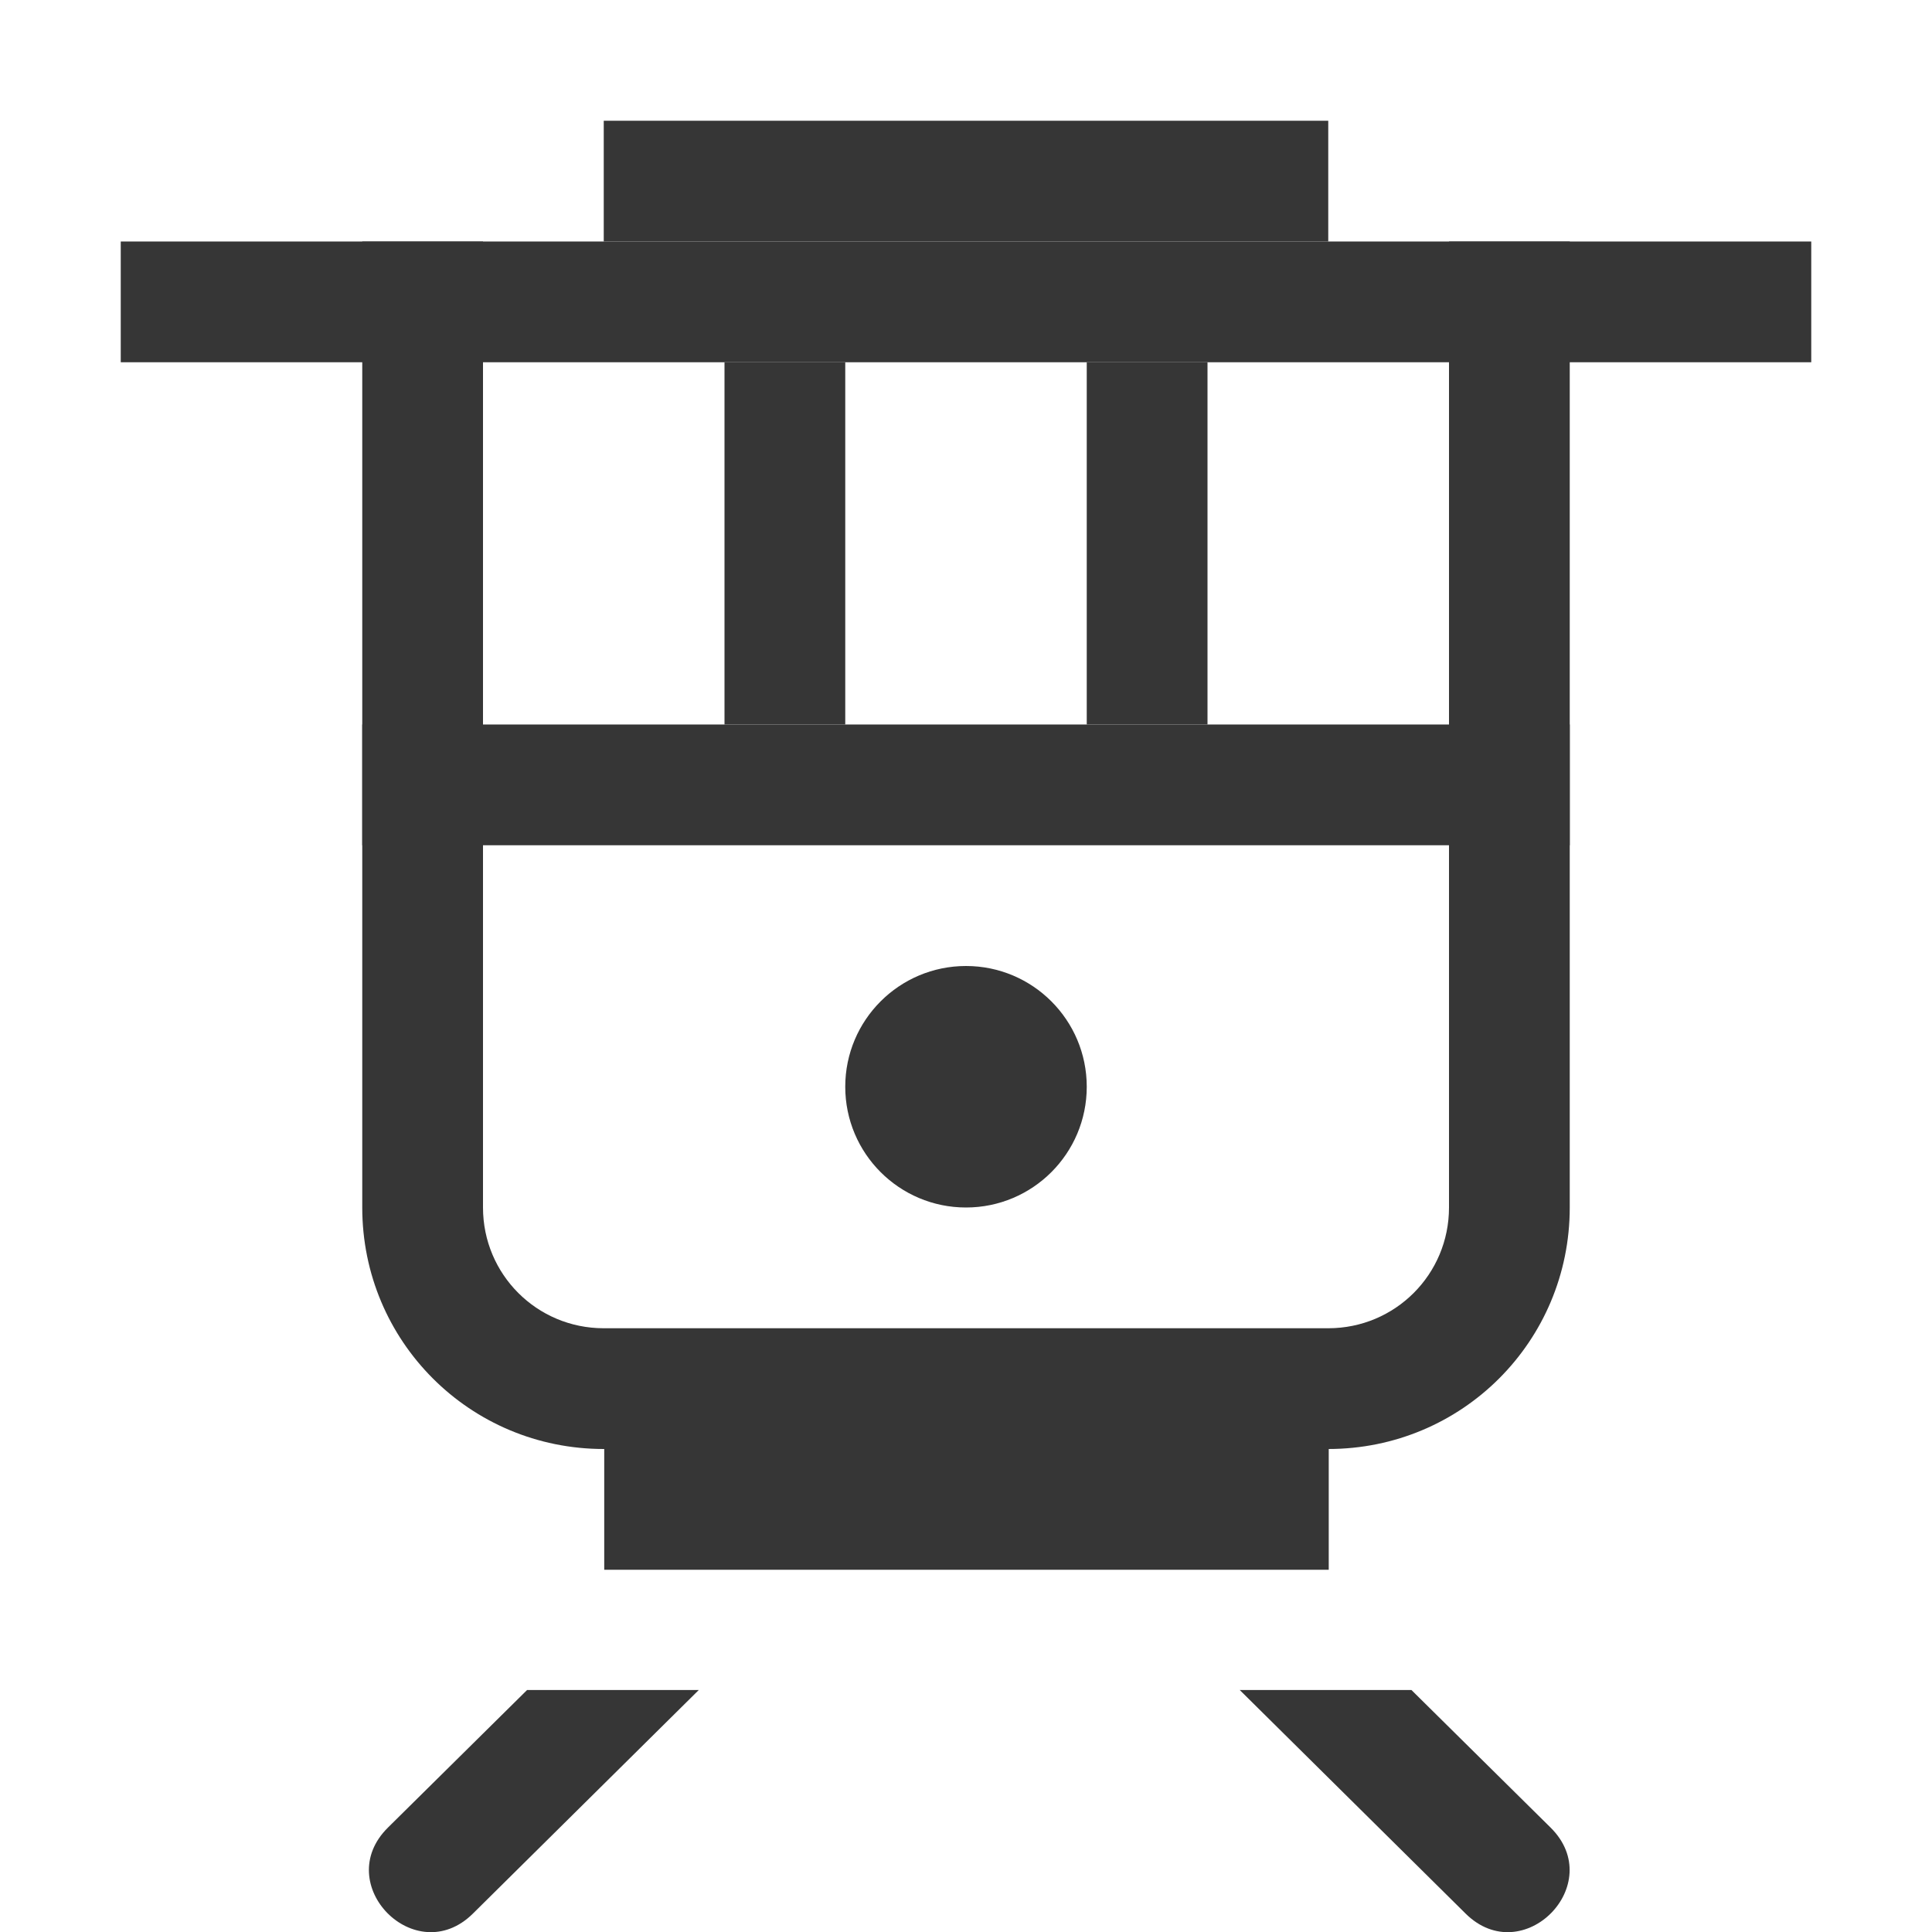
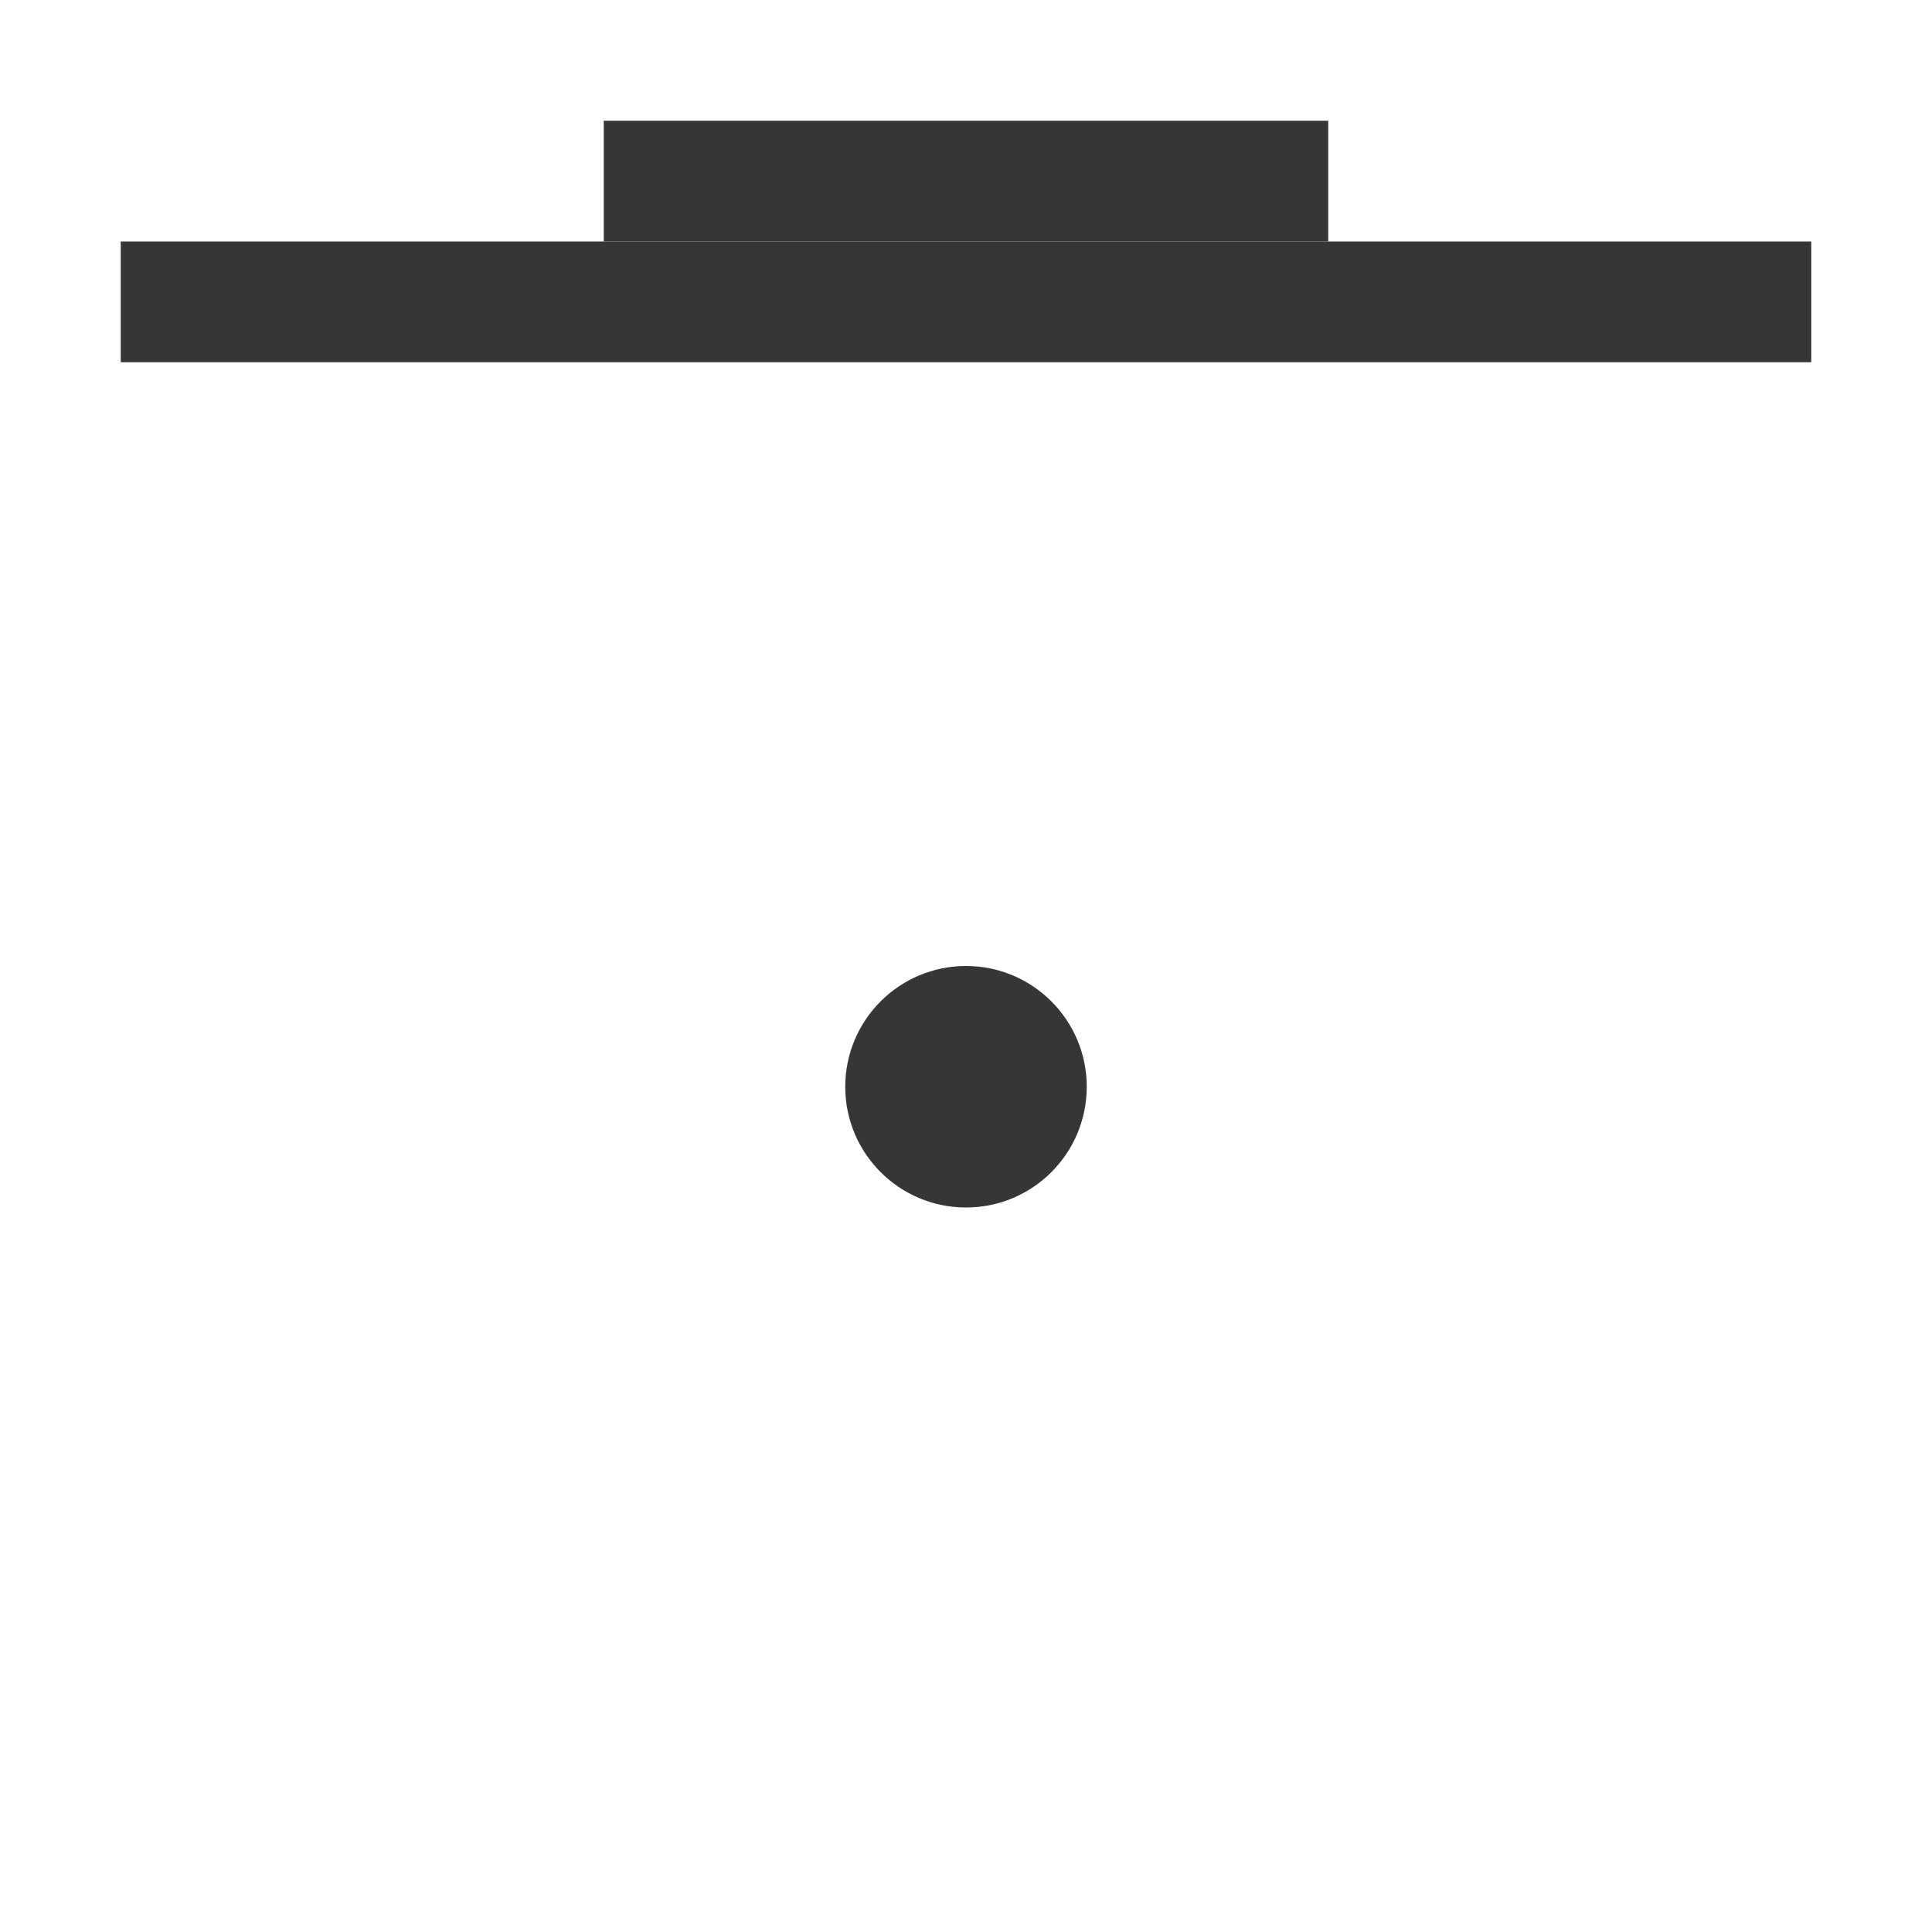
<svg xmlns="http://www.w3.org/2000/svg" width="16" height="16" version="1.1" viewBox="0 0 16 16">
  <g transform="translate(0 -1036.4)" fill="#363636">
-     <path d="m5.004 1048.4v1h6v-1zm-0.639 1.996-1.152 1.139c-0.475 0.469 0.228 1.182 0.703 0.713l1.871-1.852zm5.902 0 1.871 1.852c0.475 0.469 1.178-0.244 0.703-0.713l-1.152-1.139z" />
    <rect x="1" y="1038.4" width="14" height="1" stop-color="#000000" stroke-linecap="round" stroke-linejoin="round" style="paint-order:stroke fill markers" />
-     <rect x="3" y="1042.4" width="10" height="1" stop-color="#000000" stroke-linecap="round" stroke-linejoin="round" style="paint-order:stroke fill markers" />
-     <path d="m3 1038.4v8c0 1.108 0.892 2 2 2h6c1.108 0 2-0.892 2-2v-8h-1v8c0 0.554-0.446 1-1 1h-6c-0.554 0-1-0.446-1-1v-8h-1z" stop-color="#000000" stroke-linecap="round" stroke-linejoin="round" style="paint-order:stroke fill markers" />
    <circle cx="8" cy="1045.4" r="1" stop-color="#000000" stroke-linecap="round" stroke-linejoin="round" style="paint-order:stroke fill markers" />
    <rect x="5" y="1037.4" width="6" height="1" stop-color="#000000" stroke-linecap="round" stroke-linejoin="round" style="paint-order:stroke fill markers" />
-     <rect x="6" y="1039.4" width="1" height="3" stop-color="#000000" stroke-linecap="round" stroke-linejoin="round" style="paint-order:stroke fill markers" />
-     <rect x="9" y="1039.4" width="1" height="3" stop-color="#000000" stroke-linecap="round" stroke-linejoin="round" style="paint-order:stroke fill markers" />
  </g>
</svg>